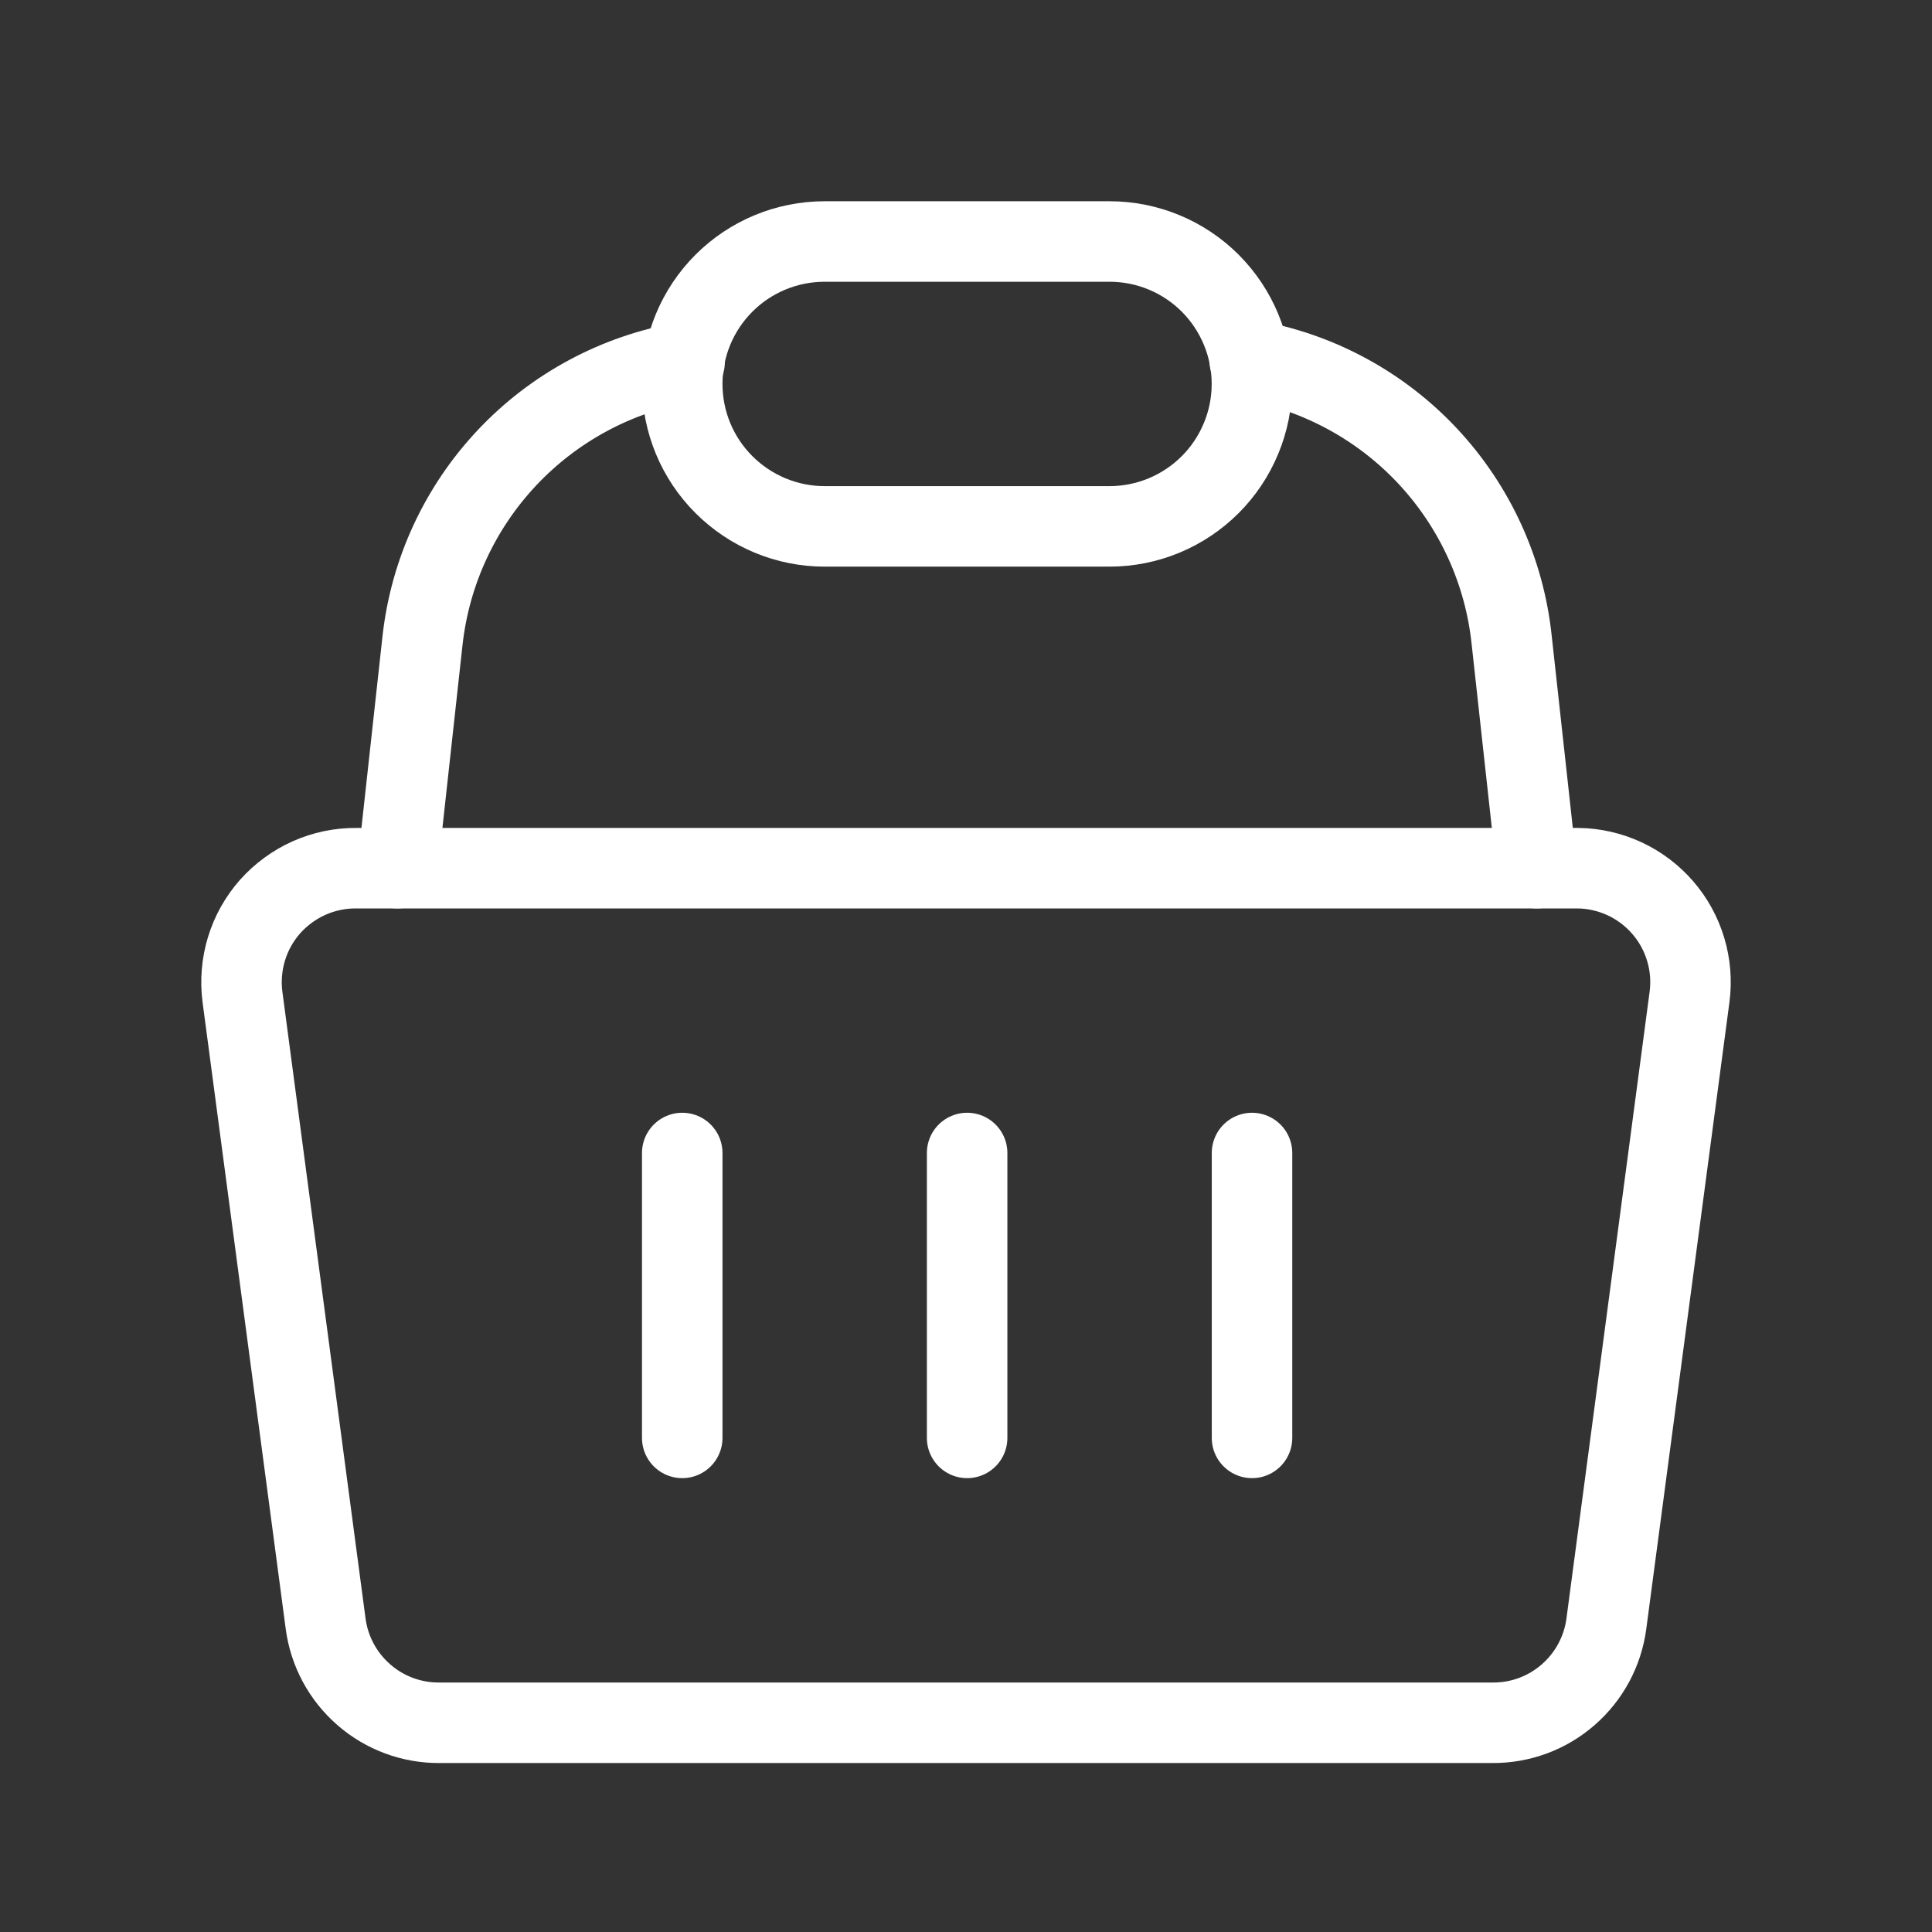
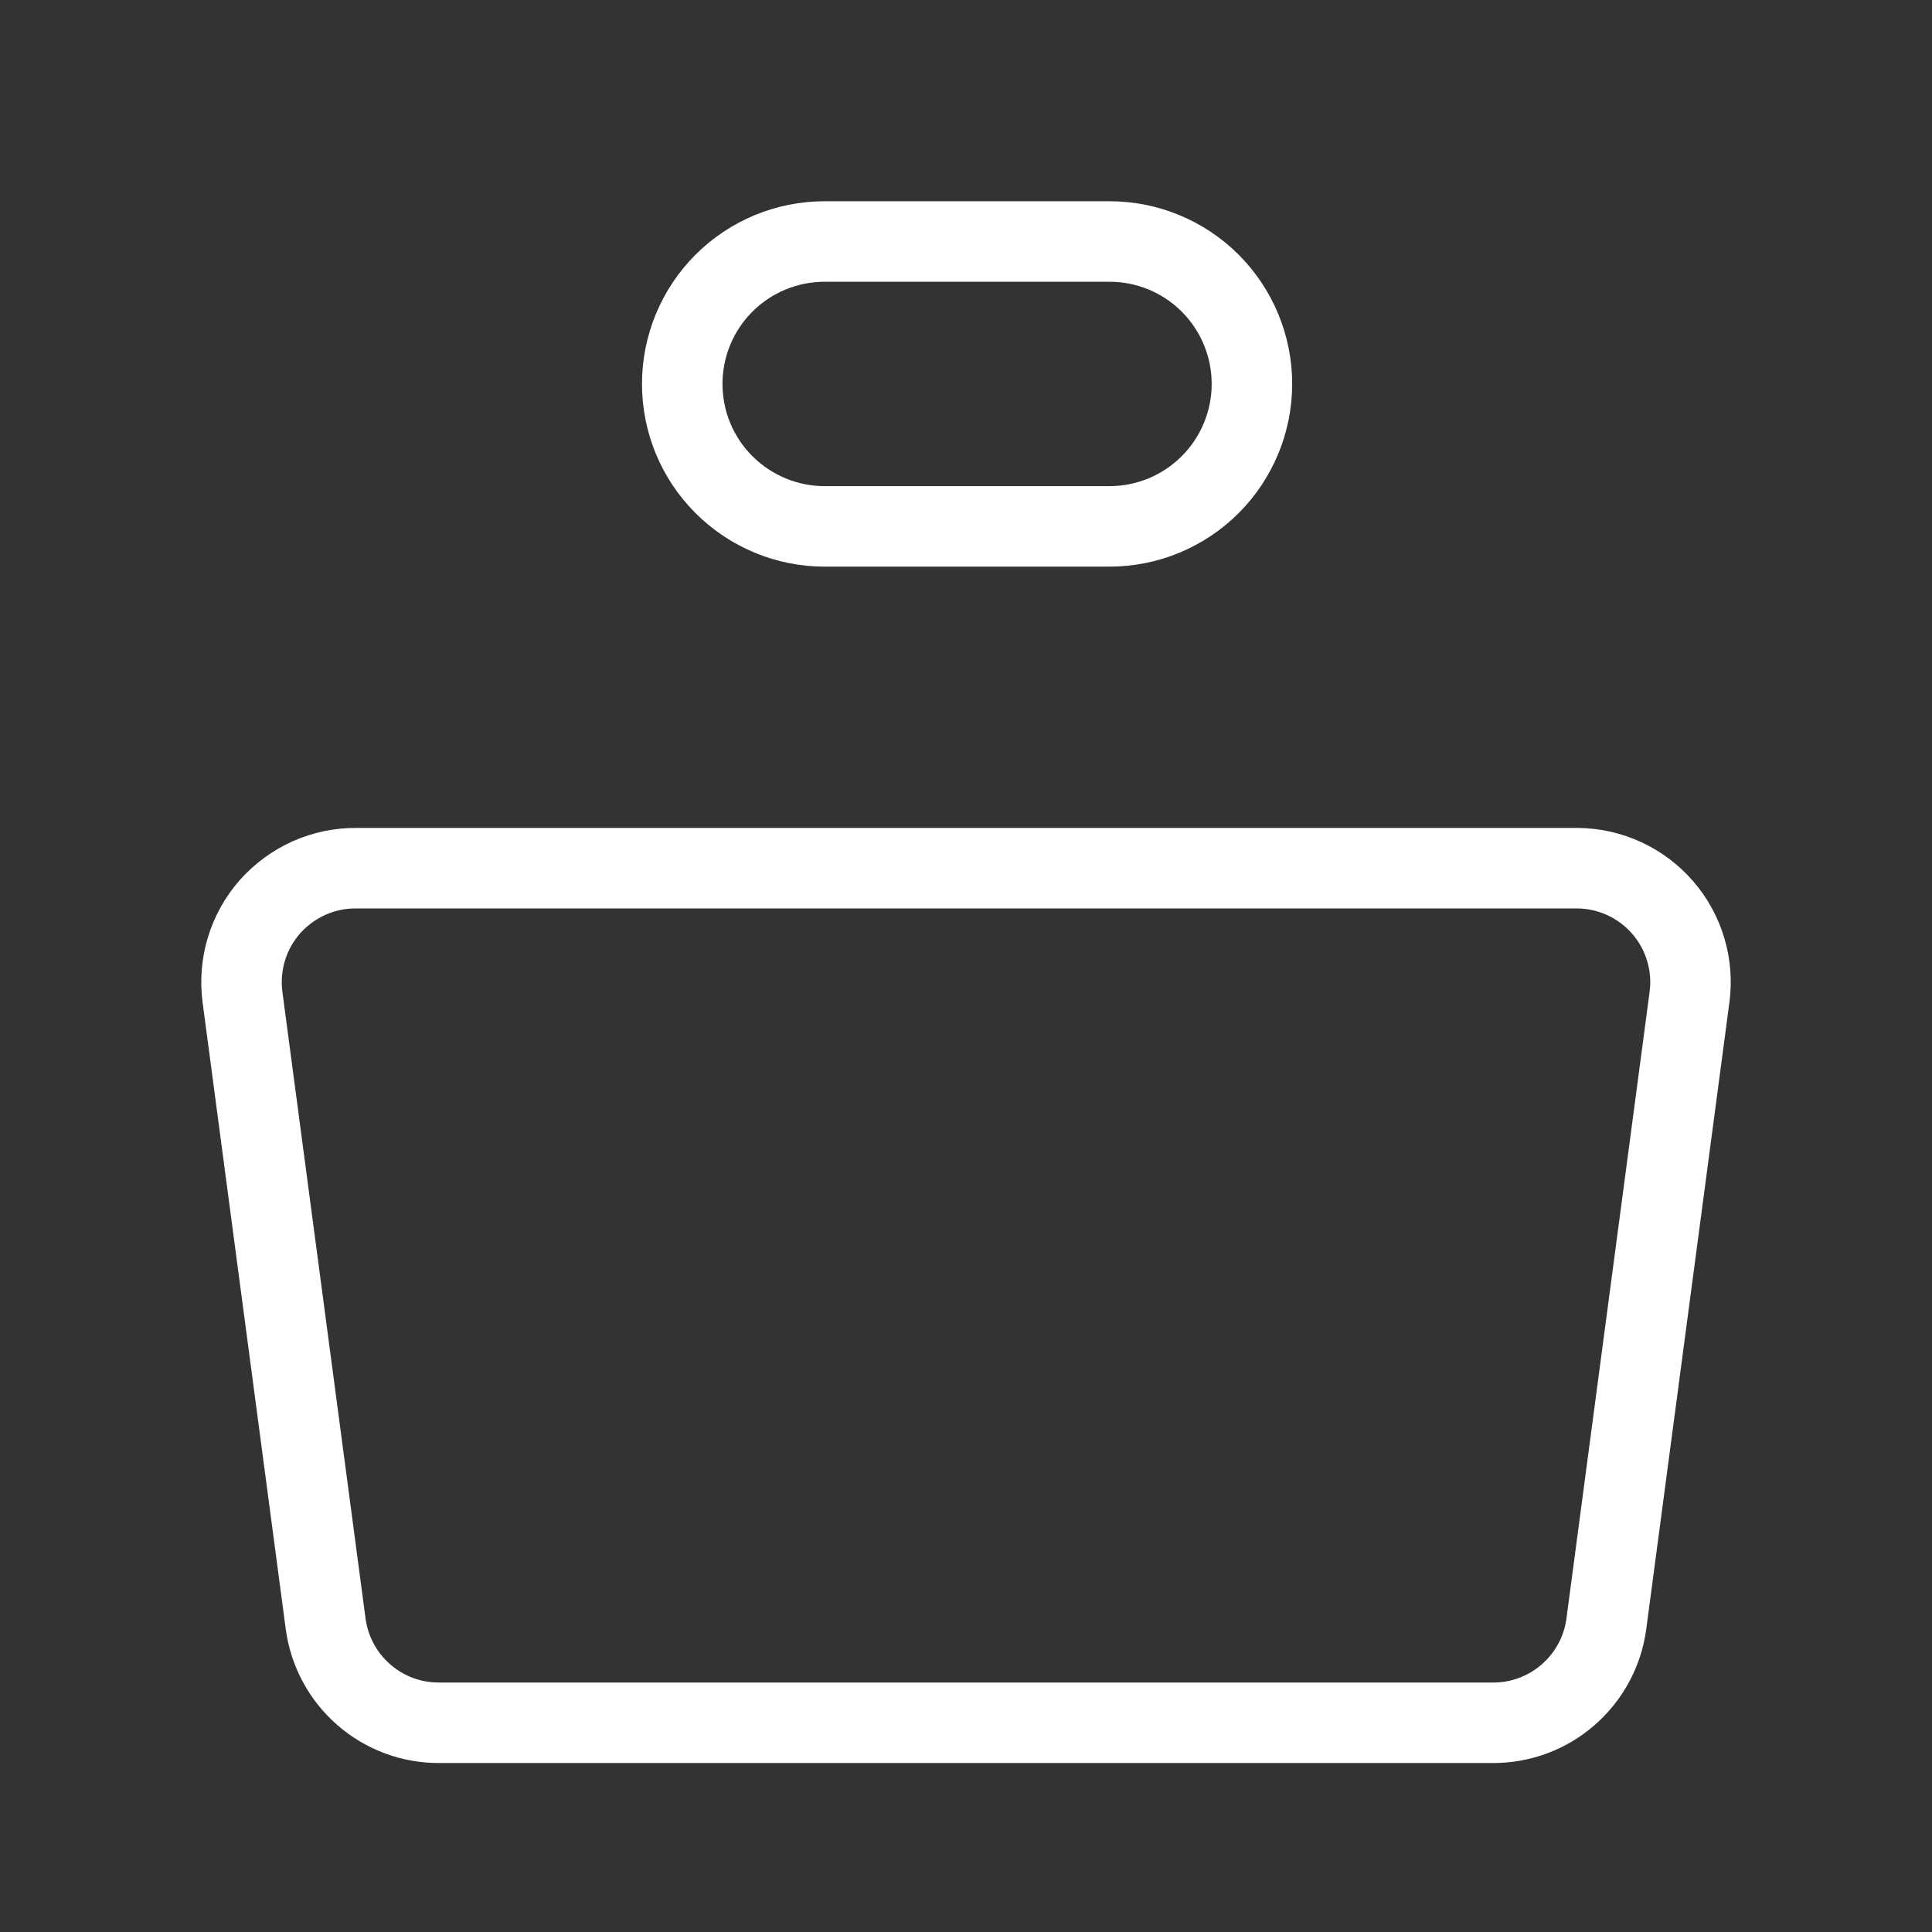
<svg xmlns="http://www.w3.org/2000/svg" width="24" height="24" viewBox="0 0 24 24" fill="none">
  <rect x="0" y="0" width="24" height="24" fill="#333333" stroke="none" />
  <path d="M19.601 10.785H4.427C4.225 10.783 4.025 10.825 3.84 10.907C3.655 10.99 3.49 11.111 3.355 11.262C3.221 11.414 3.121 11.592 3.062 11.786C3.003 11.98 2.986 12.184 3.012 12.384L4.045 20.169C4.09 20.512 4.259 20.826 4.52 21.053C4.78 21.28 5.115 21.404 5.461 21.401H18.539C18.885 21.404 19.22 21.28 19.48 21.053C19.741 20.826 19.91 20.512 19.955 20.169L20.988 12.384C21.014 12.186 20.998 11.984 20.94 11.793C20.883 11.601 20.785 11.424 20.654 11.273C20.523 11.122 20.361 11 20.18 10.916C19.998 10.832 19.801 10.787 19.601 10.785Z" stroke="white" stroke-linecap="round" stroke-linejoin="round" />
-   <path d="M8.475 14.323V17.862" stroke="white" stroke-linecap="round" stroke-linejoin="round" />
-   <path d="M12.014 14.323V17.862" stroke="white" stroke-linecap="round" stroke-linejoin="round" />
-   <path d="M15.553 14.323V17.862" stroke="white" stroke-linecap="round" stroke-linejoin="round" />
-   <path d="M15.523 4.472C16.371 4.619 17.148 5.038 17.736 5.667C18.323 6.295 18.69 7.099 18.779 7.954L19.09 10.785" stroke="white" stroke-linecap="round" stroke-linejoin="round" />
-   <path d="M4.938 10.785L5.249 7.954C5.344 7.103 5.713 6.307 6.3 5.684C6.887 5.061 7.661 4.646 8.504 4.5" stroke="white" stroke-linecap="round" stroke-linejoin="round" />
  <path d="M15.552 4.769C15.552 5.002 15.506 5.232 15.417 5.446C15.328 5.661 15.198 5.856 15.034 6.02C14.869 6.185 14.674 6.315 14.46 6.404C14.245 6.493 14.015 6.539 13.783 6.539H10.244C9.775 6.539 9.325 6.352 8.993 6.02C8.661 5.689 8.475 5.239 8.475 4.769C8.475 4.3 8.661 3.85 8.993 3.518C9.325 3.186 9.775 3 10.244 3H13.783C14.252 3 14.702 3.186 15.034 3.518C15.365 3.85 15.552 4.3 15.552 4.769Z" stroke="white" stroke-linecap="round" stroke-linejoin="round" />
</svg>